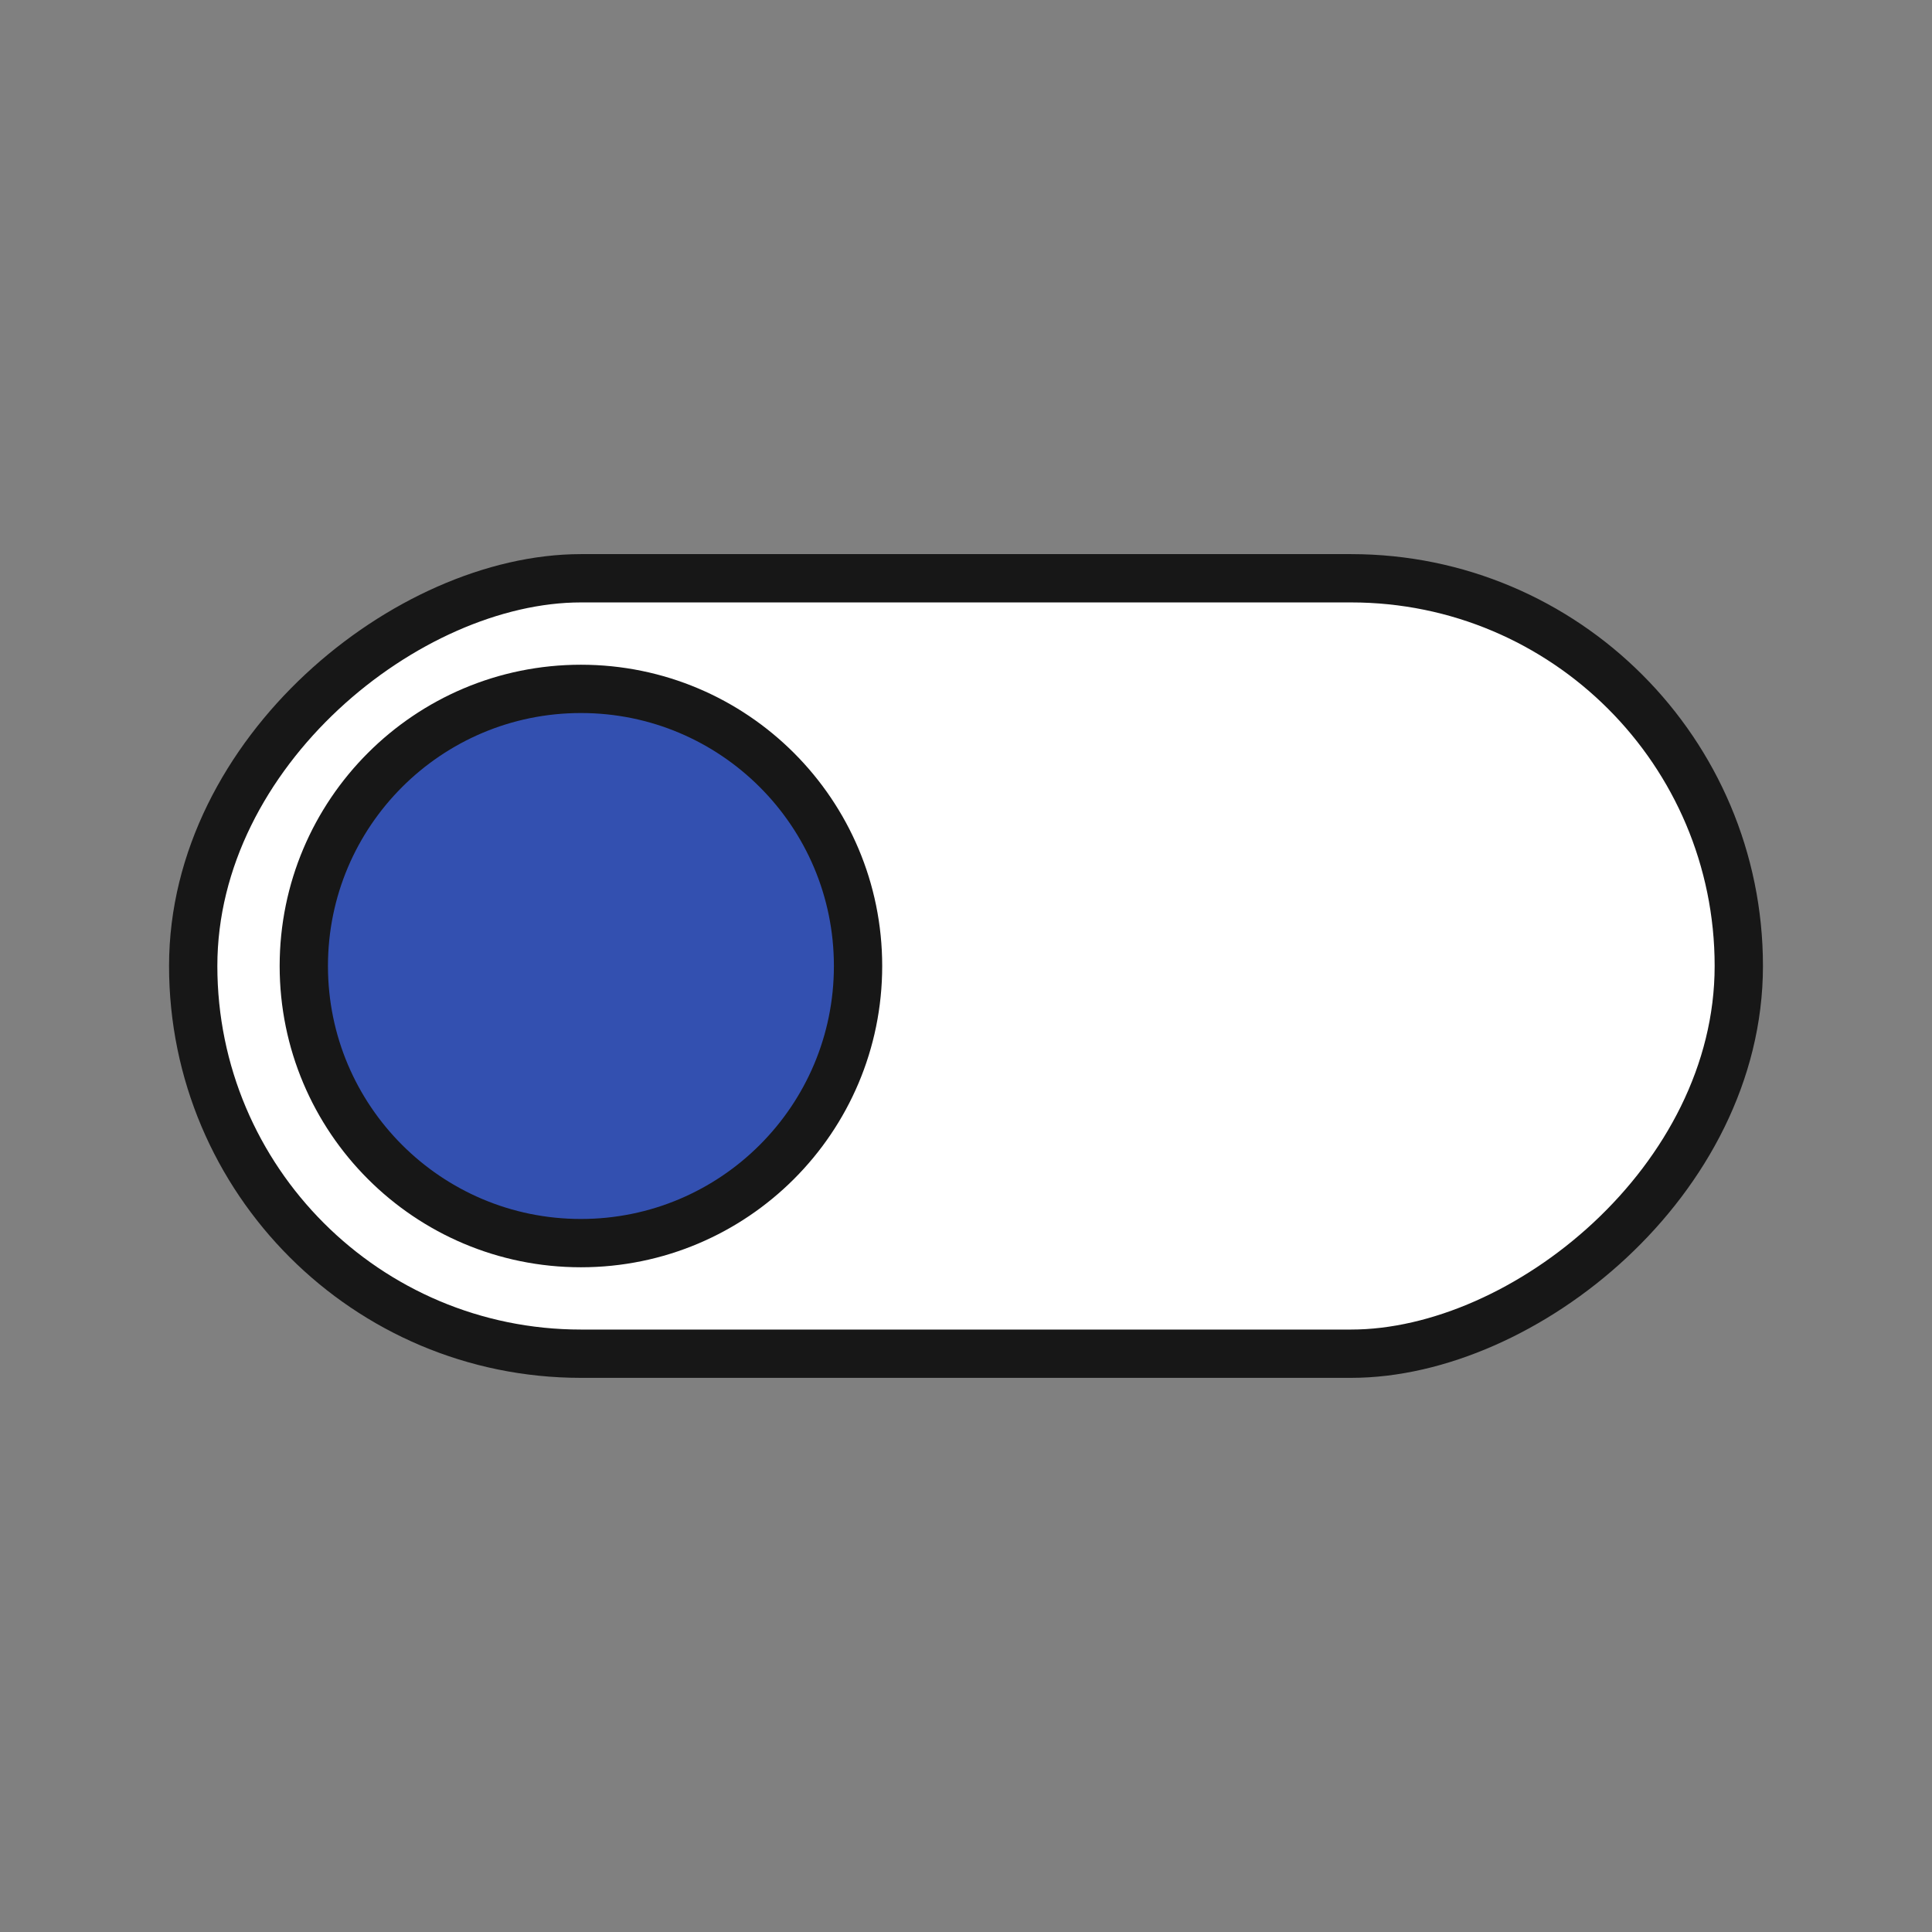
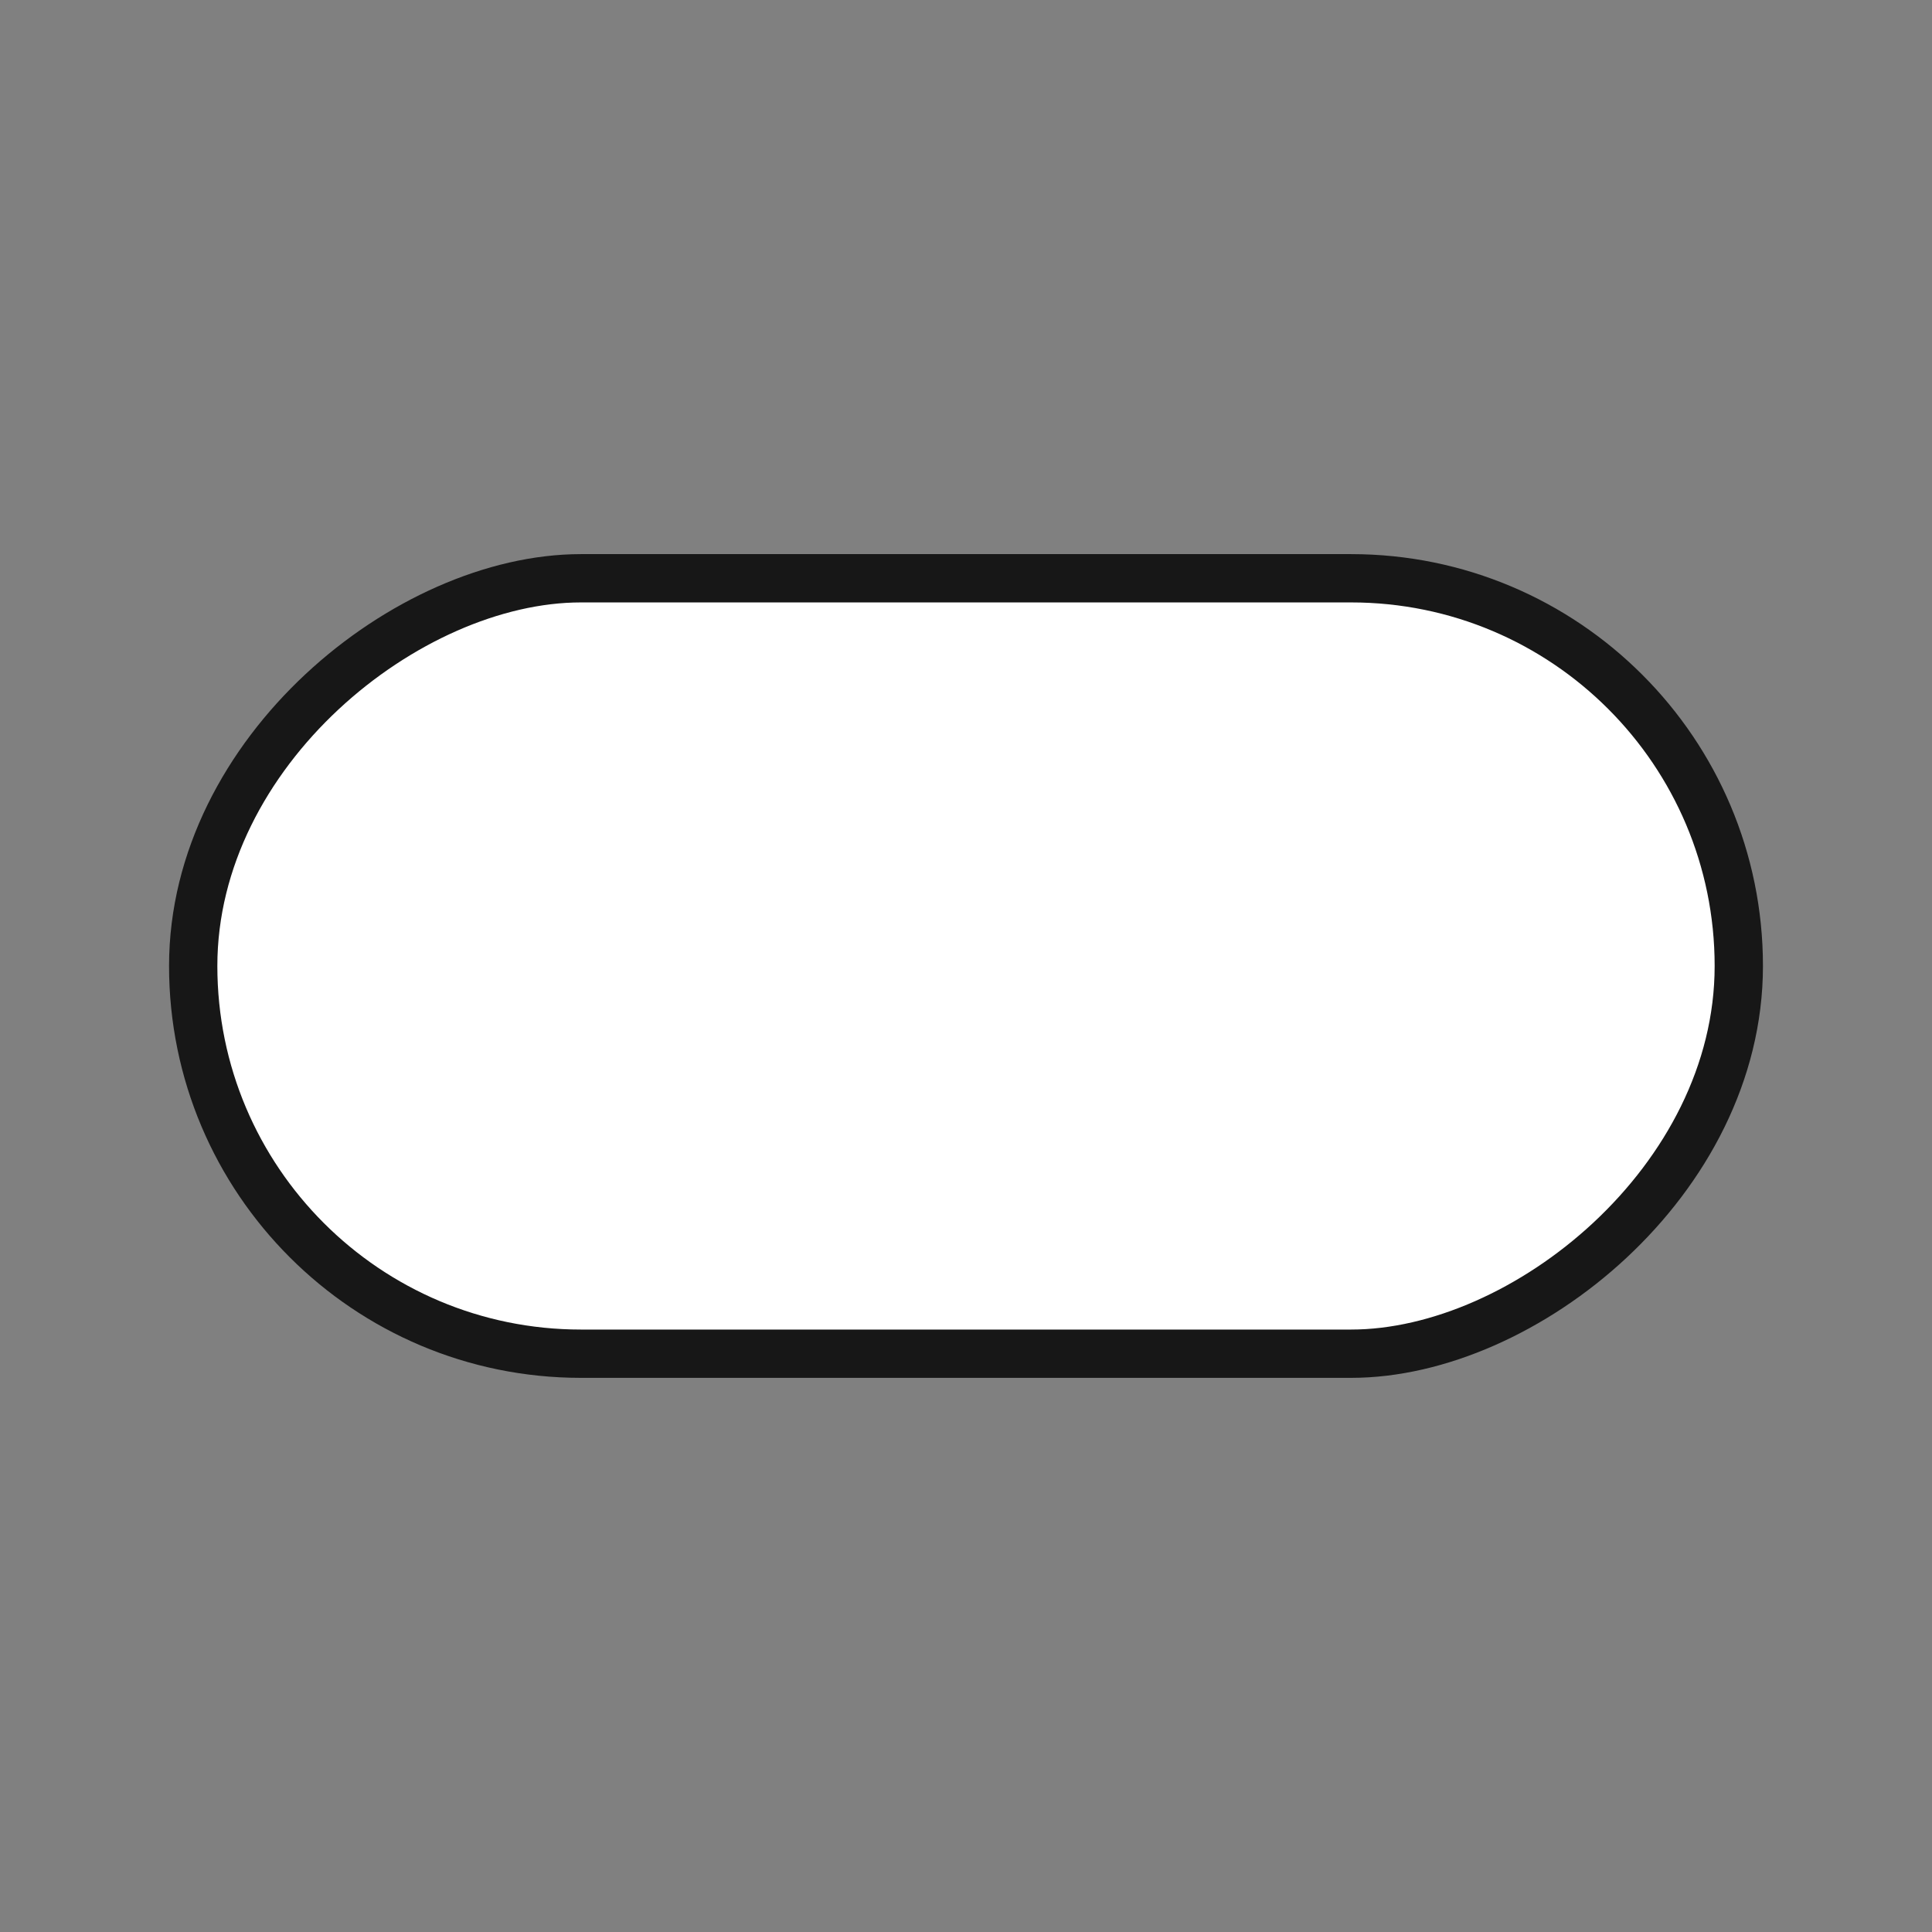
<svg xmlns="http://www.w3.org/2000/svg" width="80" height="80" viewBox="0 0 80 80" fill="none">
  <rect x="0" y="0" width="80" height="80" fill="#808080" stroke="none" />
  <rect x="72" y="23.945" width="32.109" height="64" rx="16.055" transform="rotate(90 72 23.945)" fill="white" stroke="#171717" stroke-width="2" />
-   <circle cx="24.055" cy="40" r="11.475" transform="rotate(-90 24.055 40)" fill="#3350B0" stroke="#171717" stroke-width="2" />
</svg>